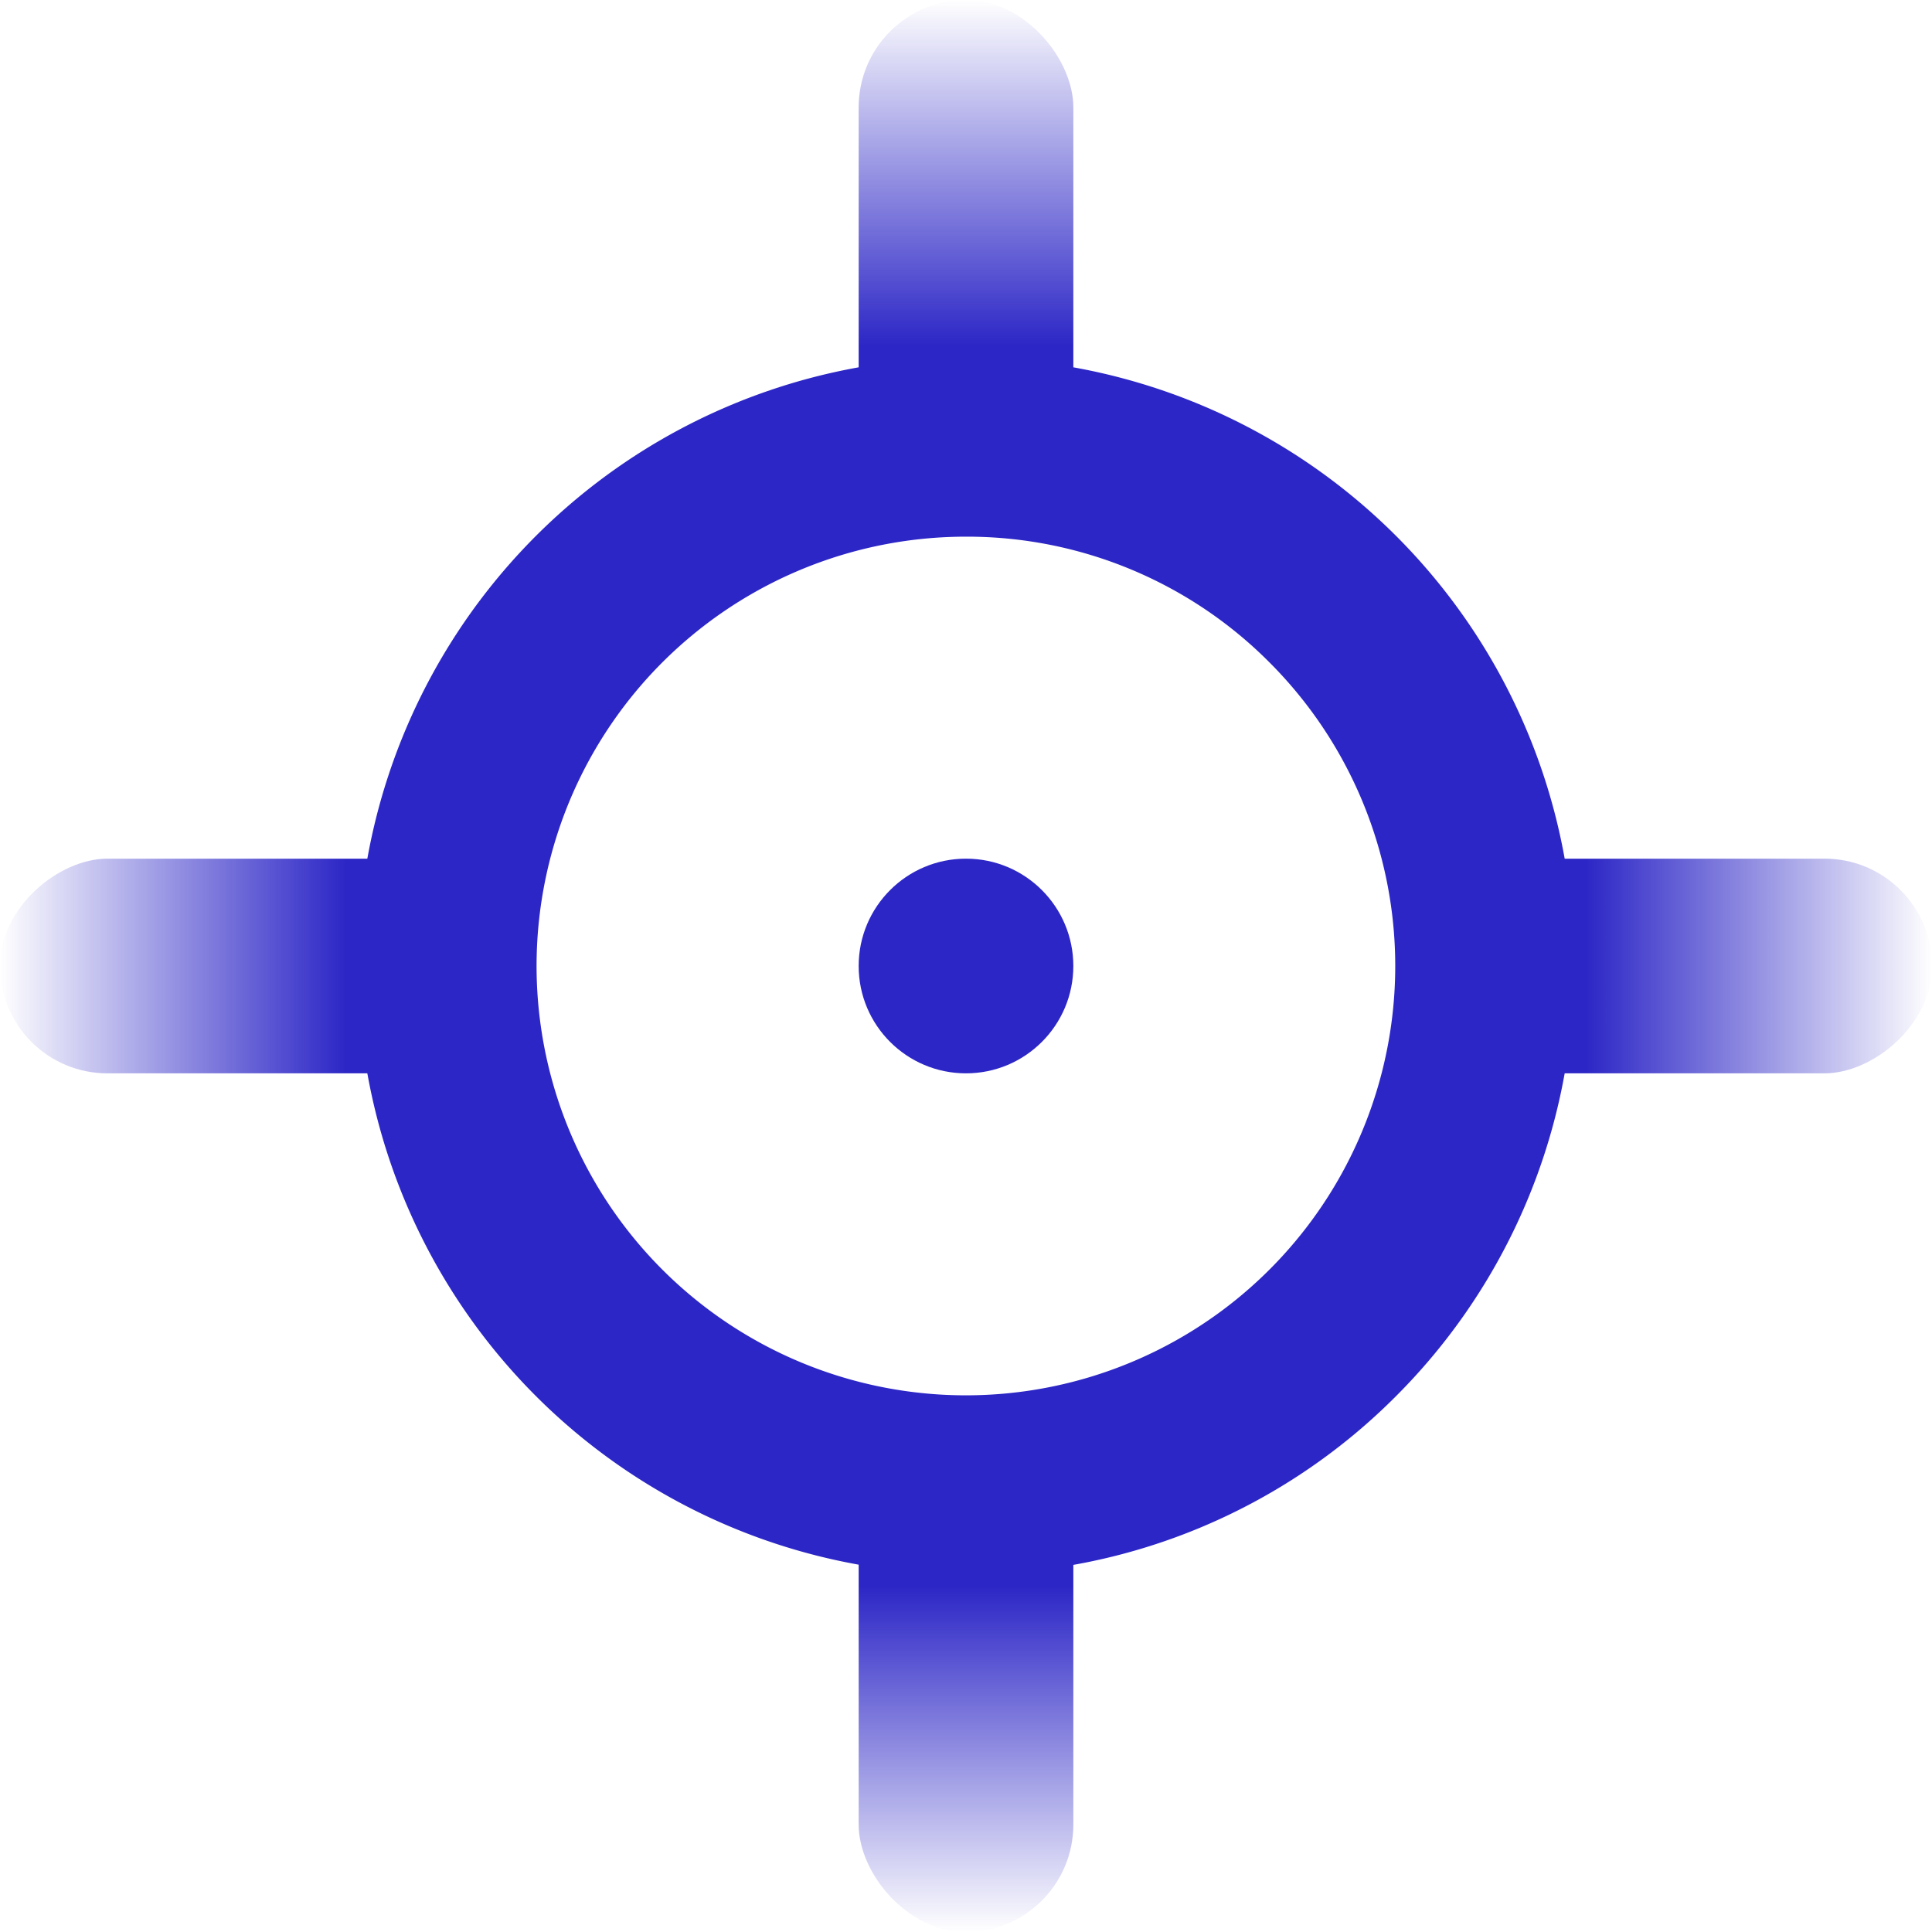
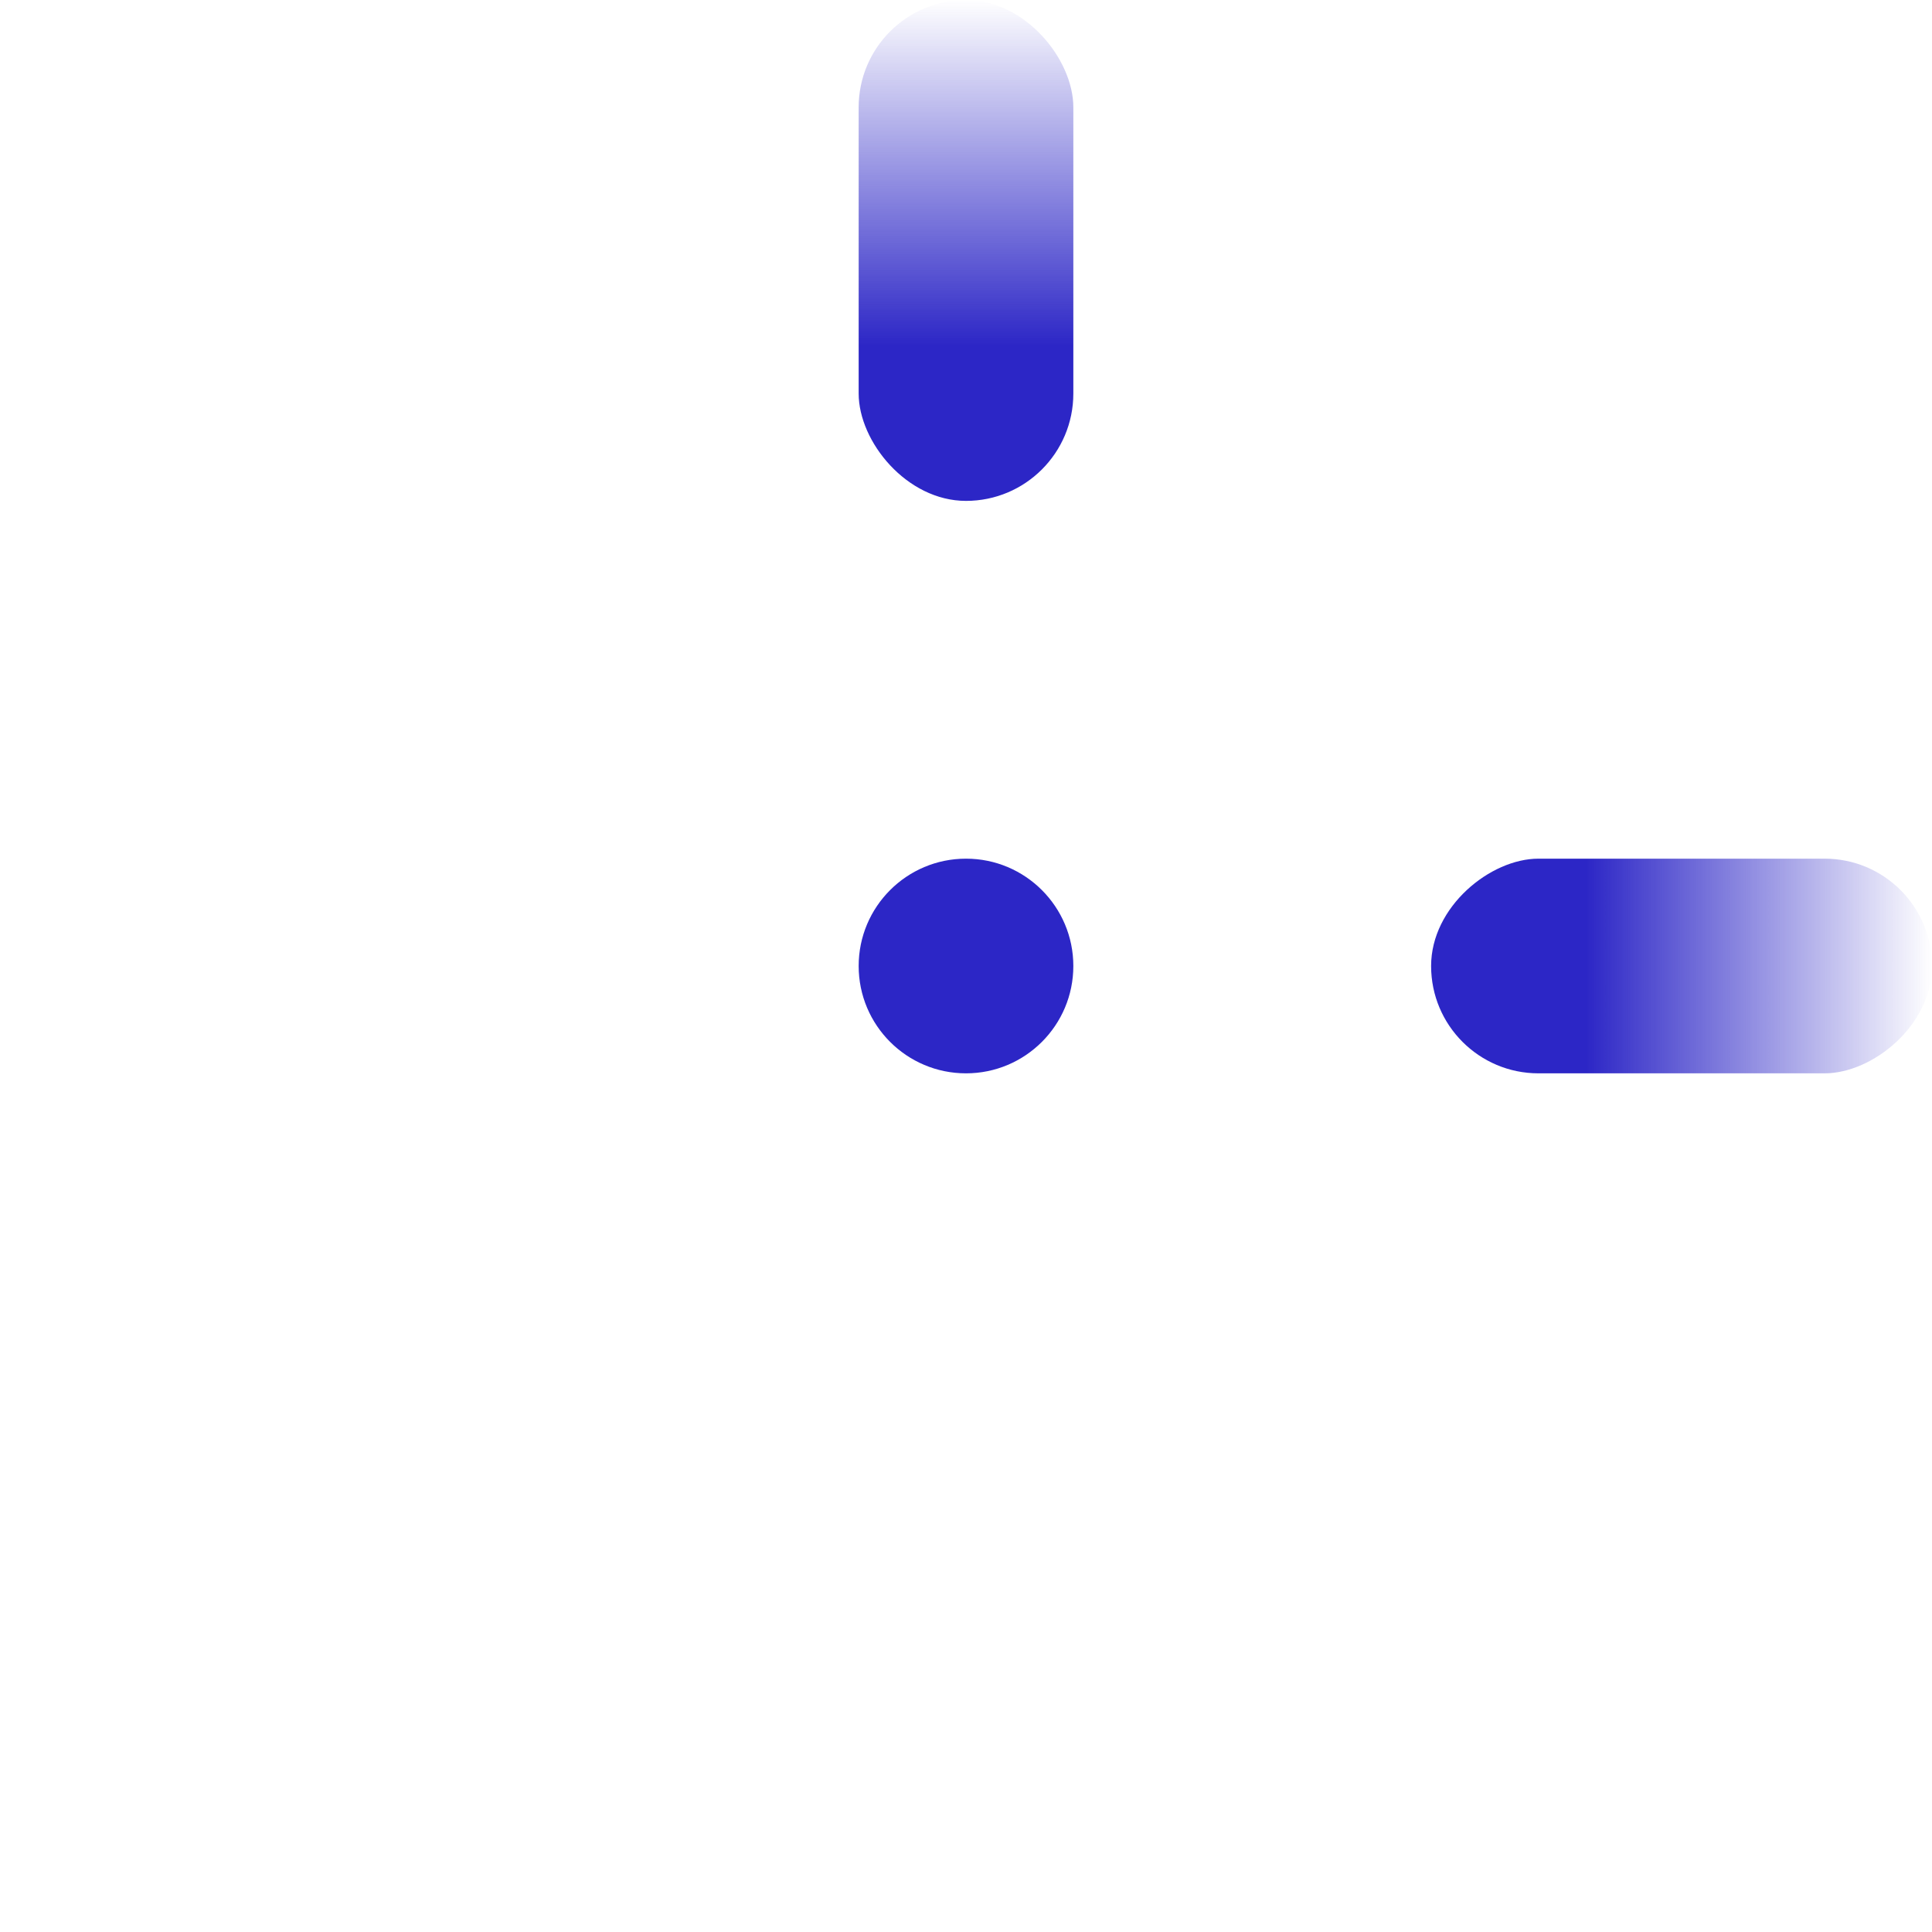
<svg xmlns="http://www.w3.org/2000/svg" width="54" height="54" viewBox="0 0 54 54">
  <defs>
    <linearGradient id="linear-gradient" x1="0.5" x2="0.5" y2="0.691" gradientUnits="objectBoundingBox">
      <stop offset="0" stop-color="#2c26c6" stop-opacity="0" />
      <stop offset="1" stop-color="#2c26c6" />
    </linearGradient>
  </defs>
  <g id="Group_2713" data-name="Group 2713" transform="translate(-140 -1187)">
    <g id="Group_2700" data-name="Group 2700" transform="translate(-419)">
-       <path id="Subtraction_148" data-name="Subtraction 148" d="M12254,13722a17,17,0,1,1,12.021-4.979A16.9,16.9,0,0,1,12254,13722Zm0-29a12,12,0,1,0,8.483,3.515A11.921,11.921,0,0,0,12254,13693Z" transform="translate(-11668 -12491)" fill="#2c26c6" />
      <circle id="Ellipse_683" data-name="Ellipse 683" cx="3" cy="3" r="3" transform="translate(583 1211)" fill="#2c26c6" />
      <rect id="Rectangle_3662" data-name="Rectangle 3662" width="6" height="14" rx="3" transform="translate(583 1187)" fill="url(#linear-gradient)" />
-       <rect id="Rectangle_3663" data-name="Rectangle 3663" width="6" height="14" rx="3" transform="translate(589 1241) rotate(180)" fill="url(#linear-gradient)" />
-       <rect id="Rectangle_3664" data-name="Rectangle 3664" width="6" height="14" rx="3" transform="translate(559 1217) rotate(-90)" fill="url(#linear-gradient)" />
      <rect id="Rectangle_3665" data-name="Rectangle 3665" width="6" height="14" rx="3" transform="translate(613 1211) rotate(90)" fill="url(#linear-gradient)" />
    </g>
  </g>
</svg>